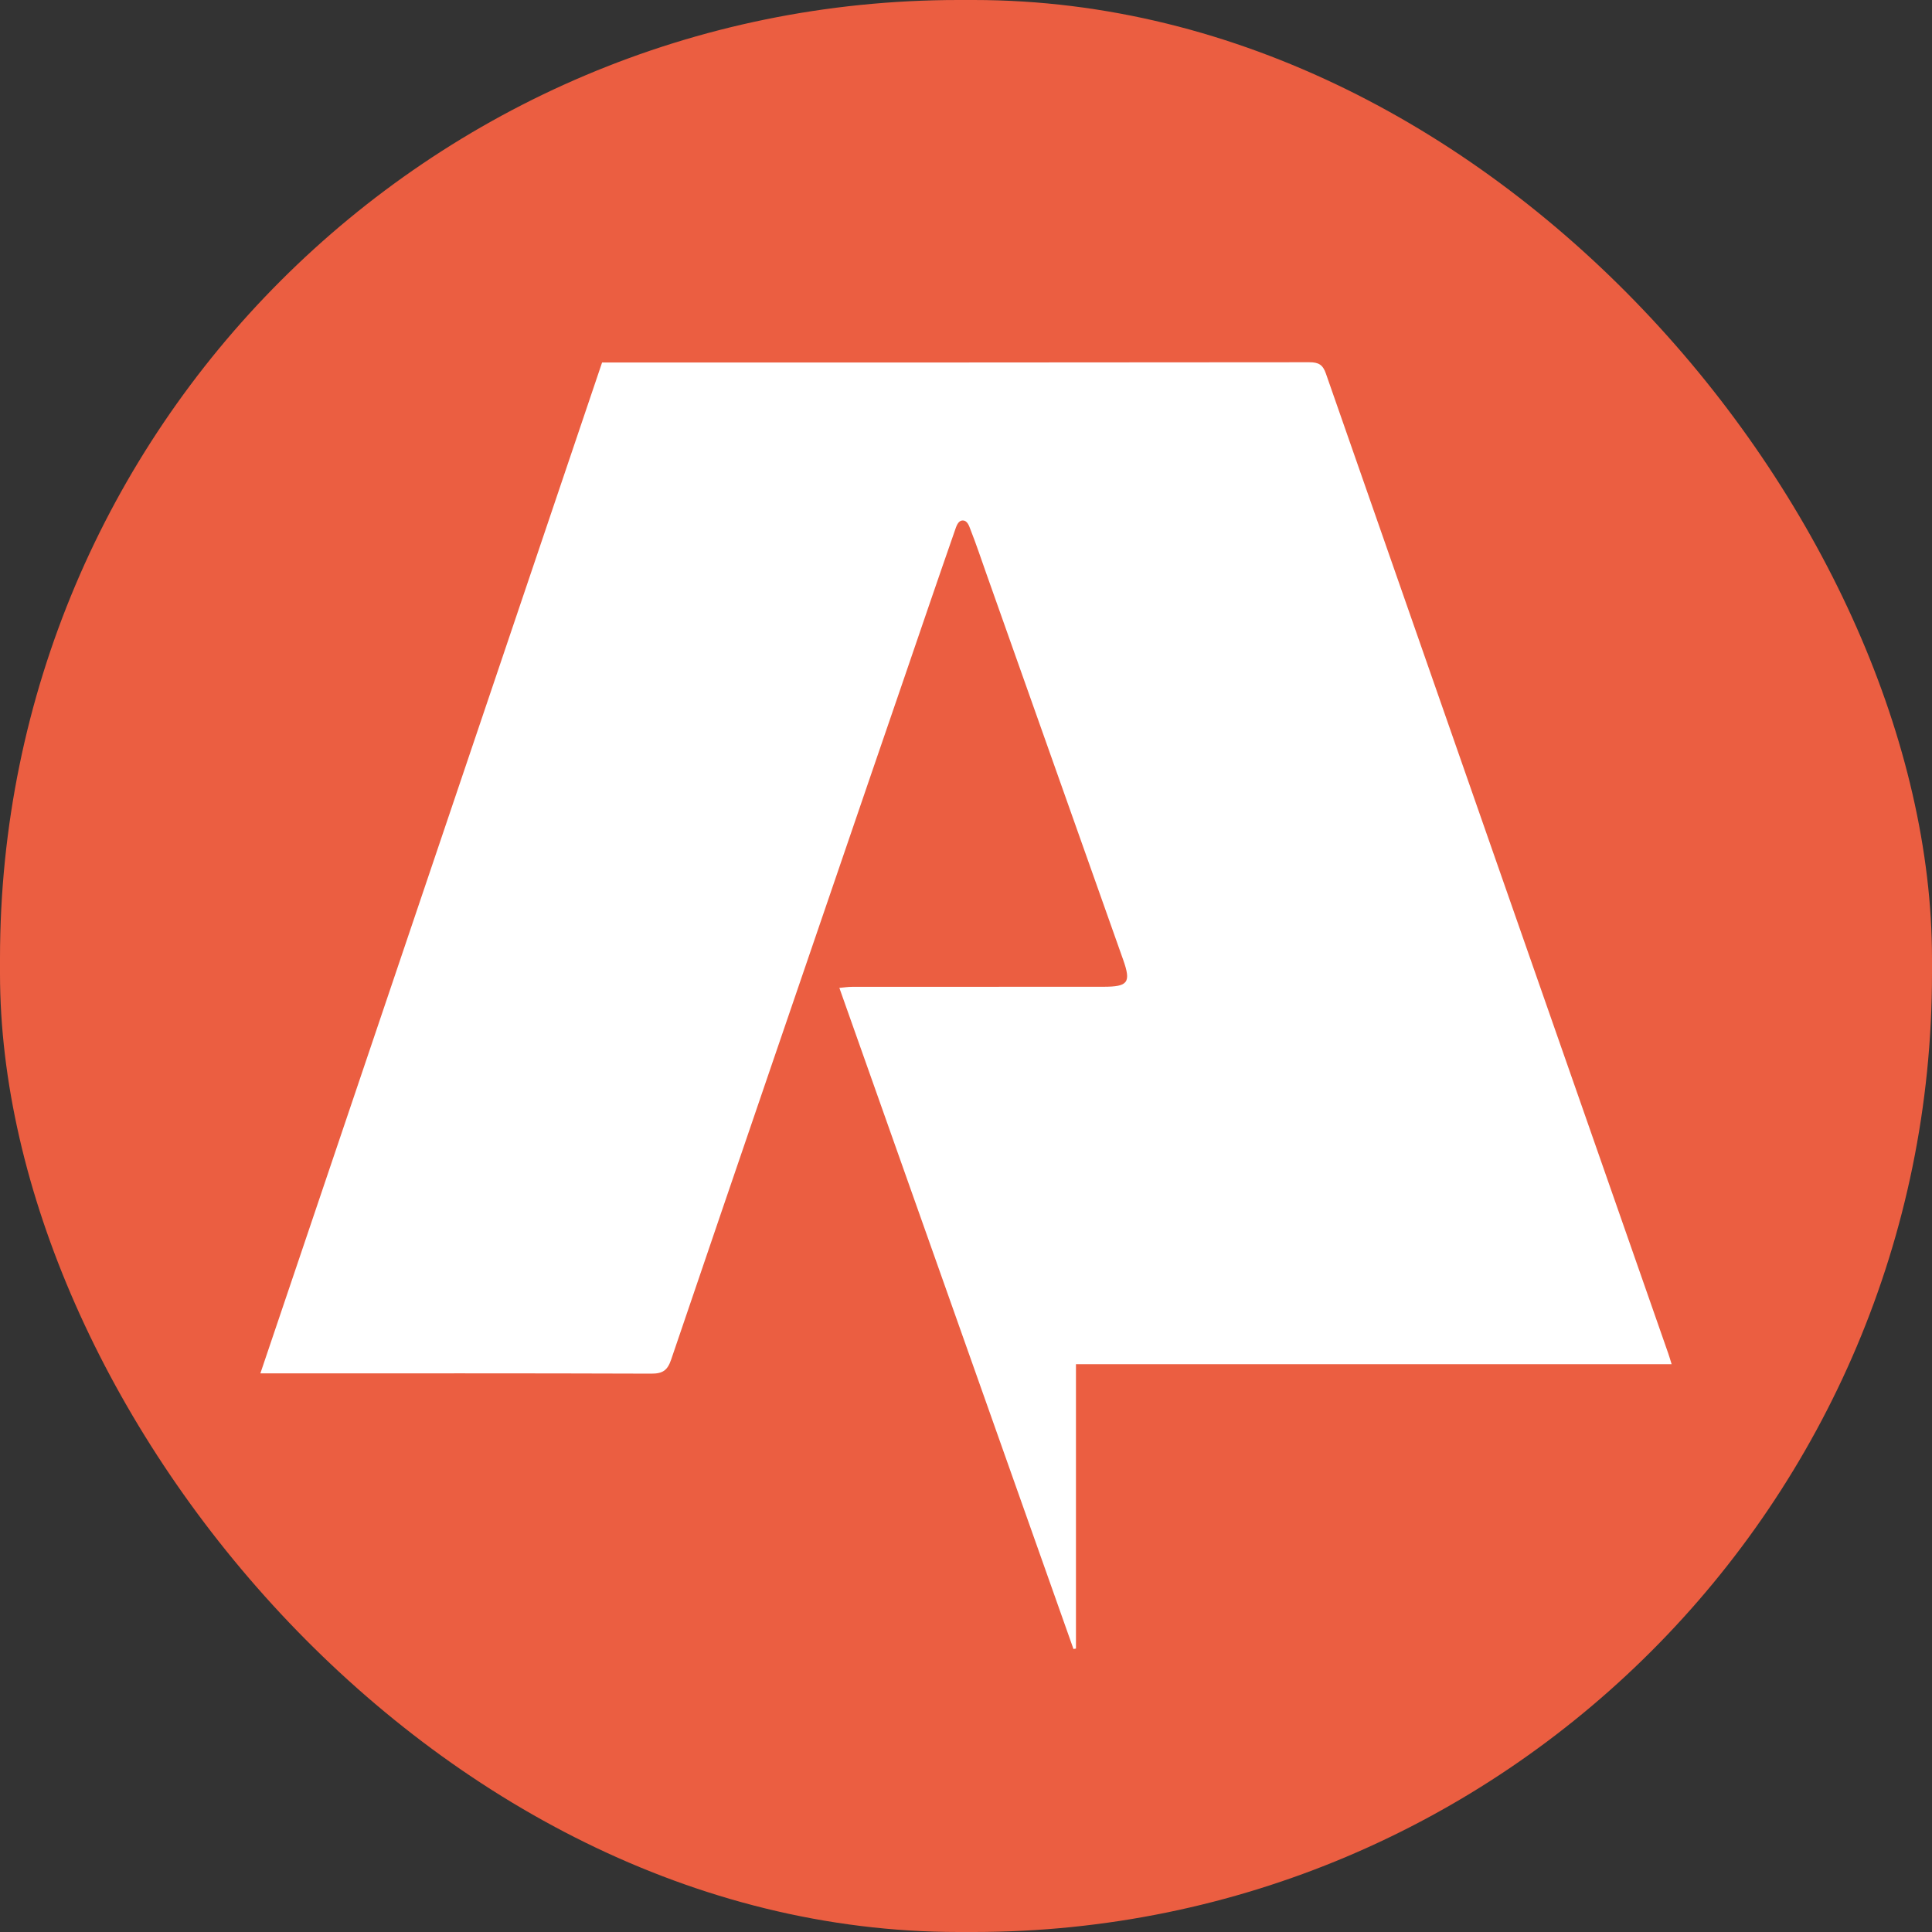
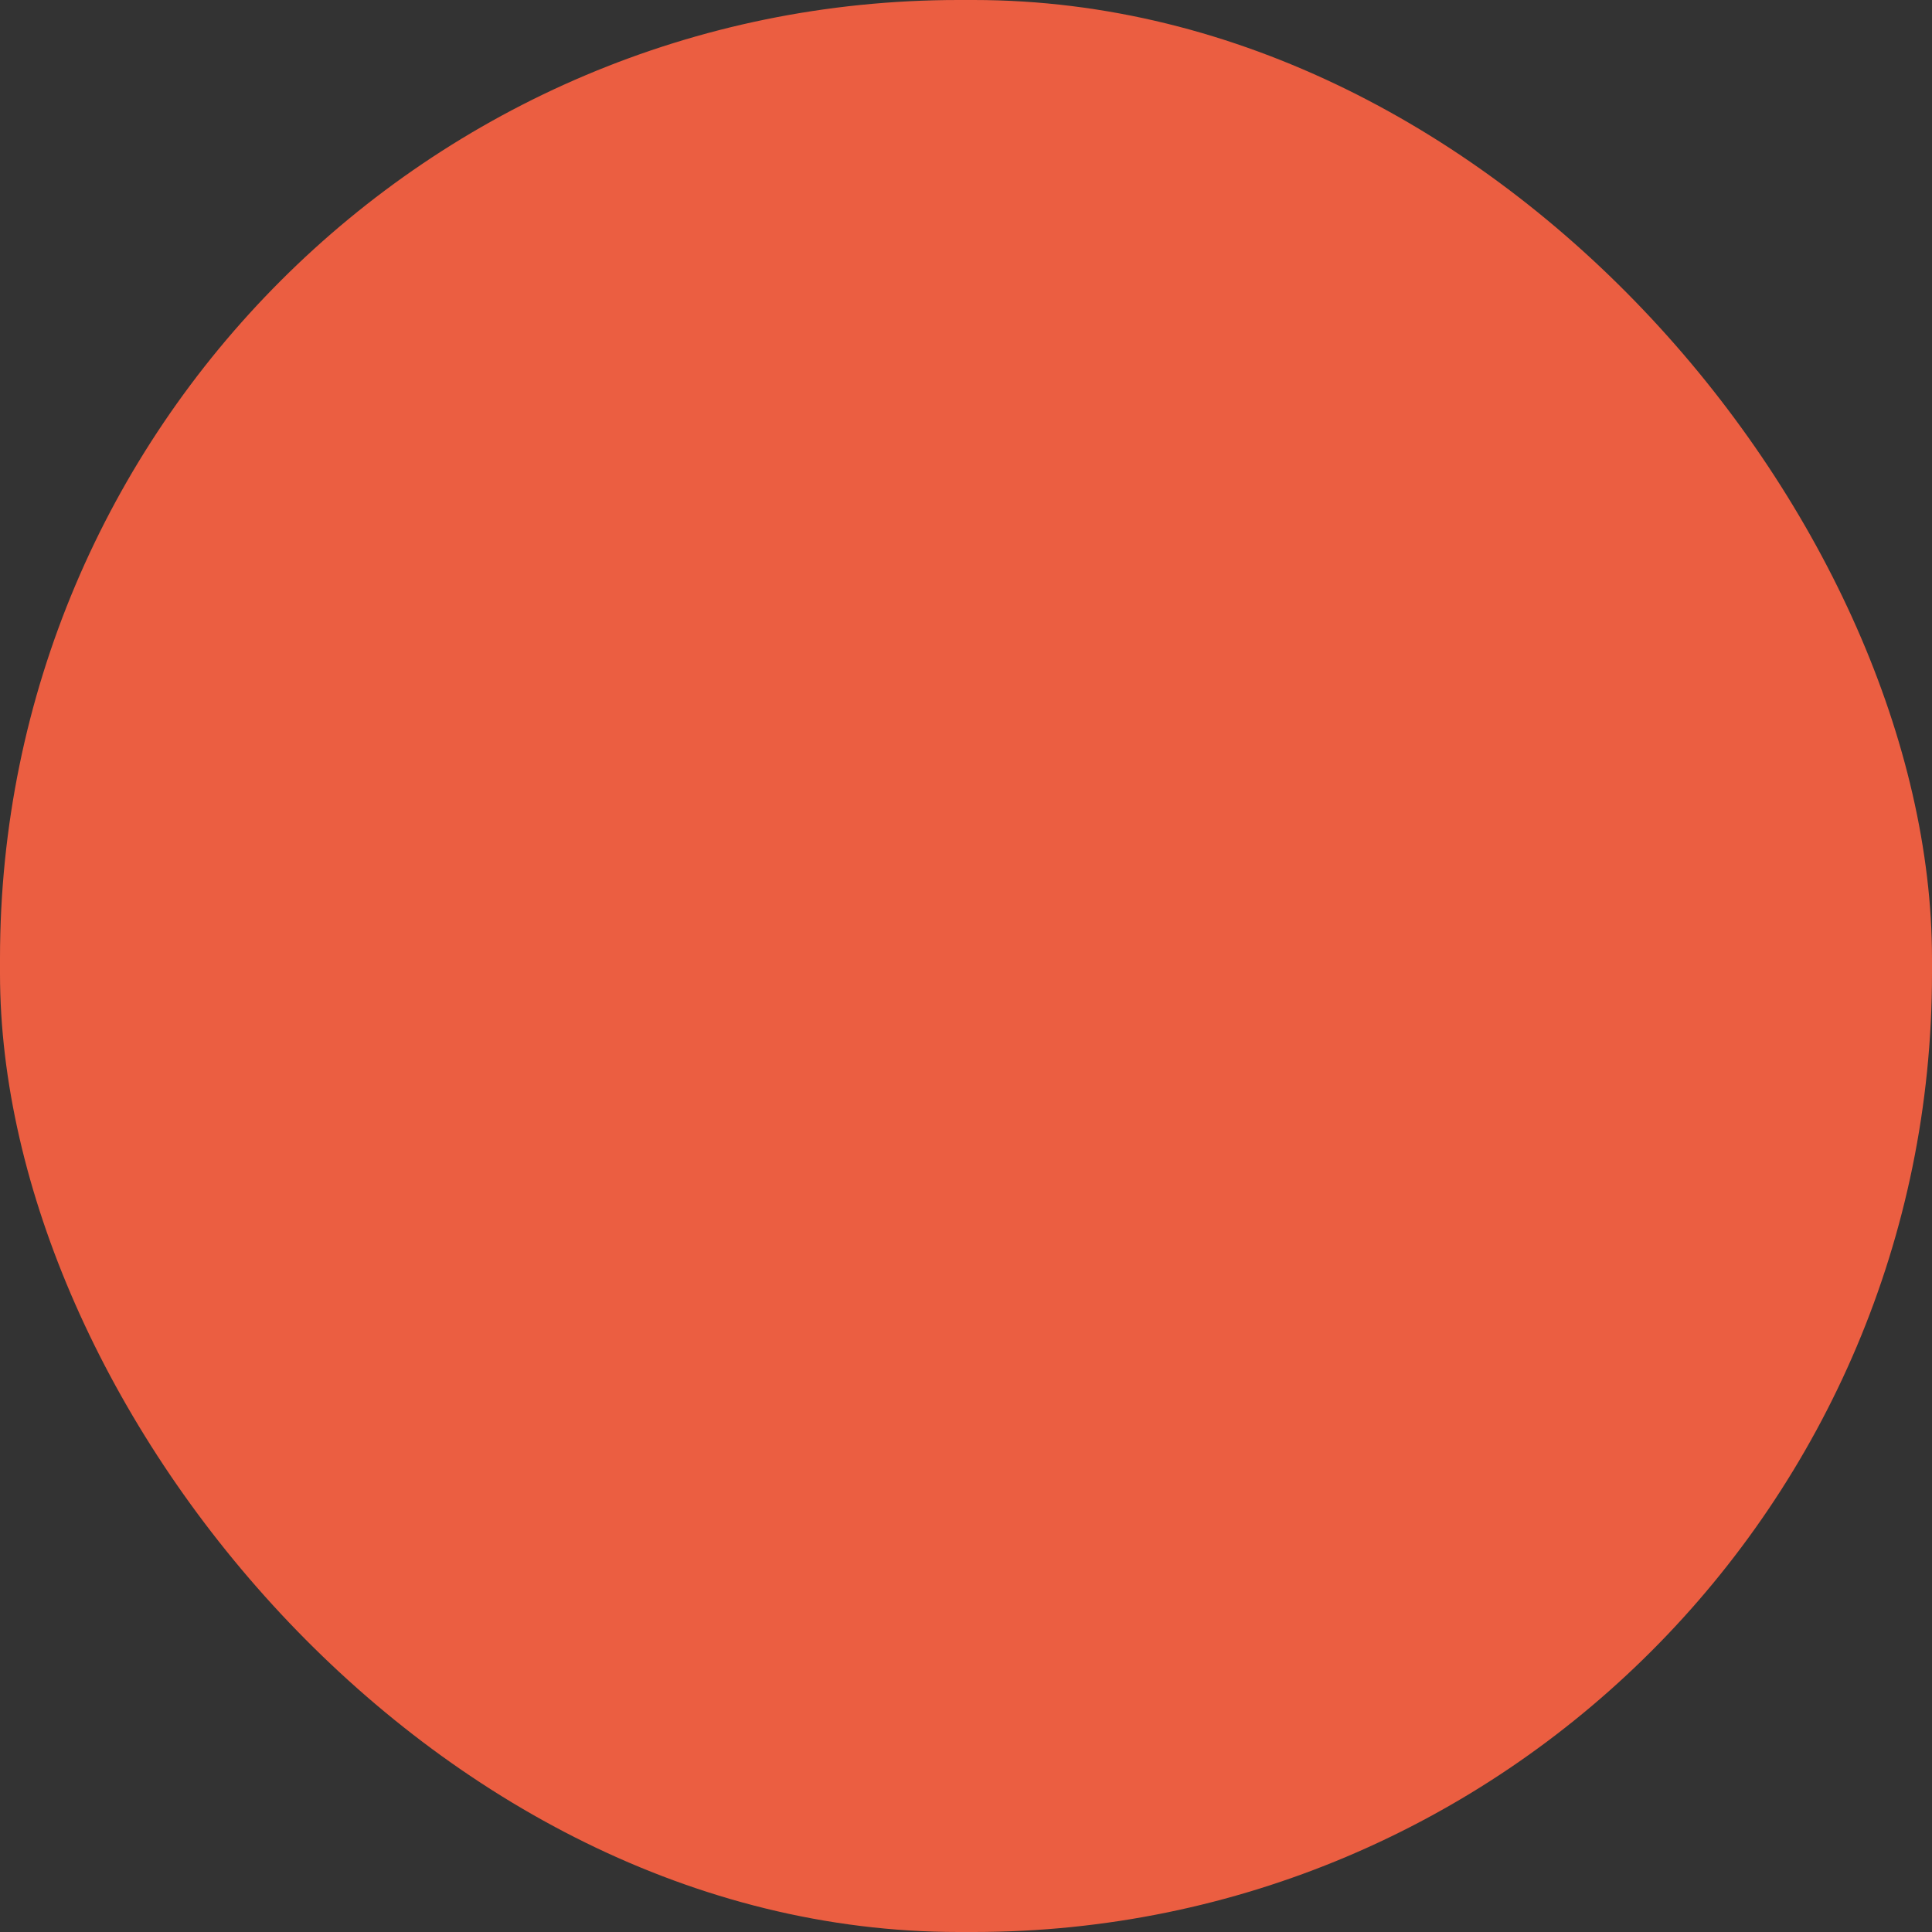
<svg xmlns="http://www.w3.org/2000/svg" viewBox="0 0 512 512" fill="none">
  <rect x="0" y="0" width="512" height="512" fill="#333333" stroke="none" />
  <rect width="512" height="512" rx="254" fill="#EB5E41" />
-   <path d="M231.09 204.51c-17.82 52.06-35.59 103.92-53.23 155.8-.97 2.86-2.24 3.73-5.26 3.72-33.3-.12-66.61-.07-99.92-.07H69l90.56-267.9h3.54c61.3 0 122.6.02 183.89-.06 2.44 0 3.57.64 4.38 2.98 30.21 86.6 60.5 173.18 90.76 259.77.27.77.5 1.57.87 2.78H285.14v75.36l-.66.11-62.04-175.2c1.29-.12 2.33-.28 3.38-.28 22.2-.02 44.4-.01 66.61-.02 6.53 0 7.36-1.12 5.22-7.16-12.1-34.19-24.22-68.37-36.34-102.55-1.33-3.76-2.59-7.55-4.05-11.26-.39-1-.82-2.6-2.12-2.6-1.3 0-1.74 1.68-2.1 2.7-4.58 13.13-9.06 26.3-13.57 39.46l-8.38 24.42Z" fill="#fff" />
</svg>